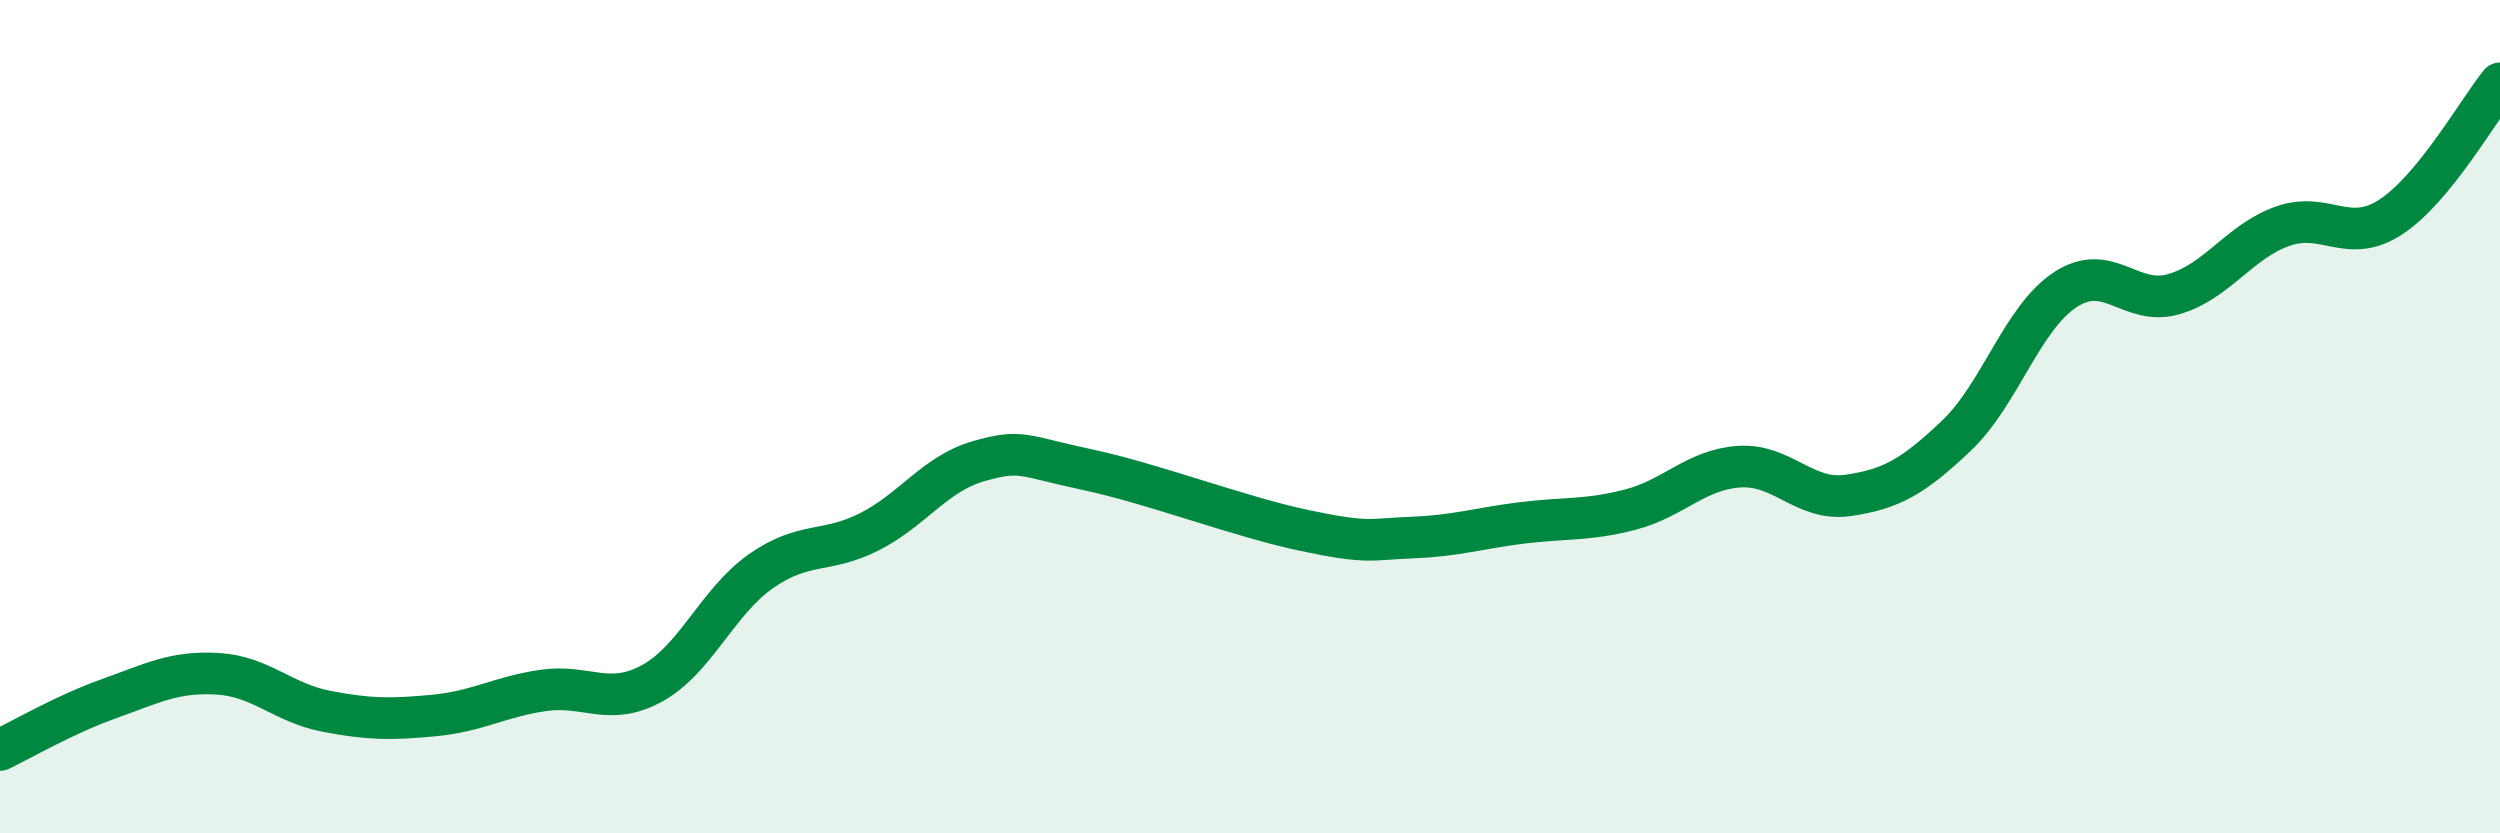
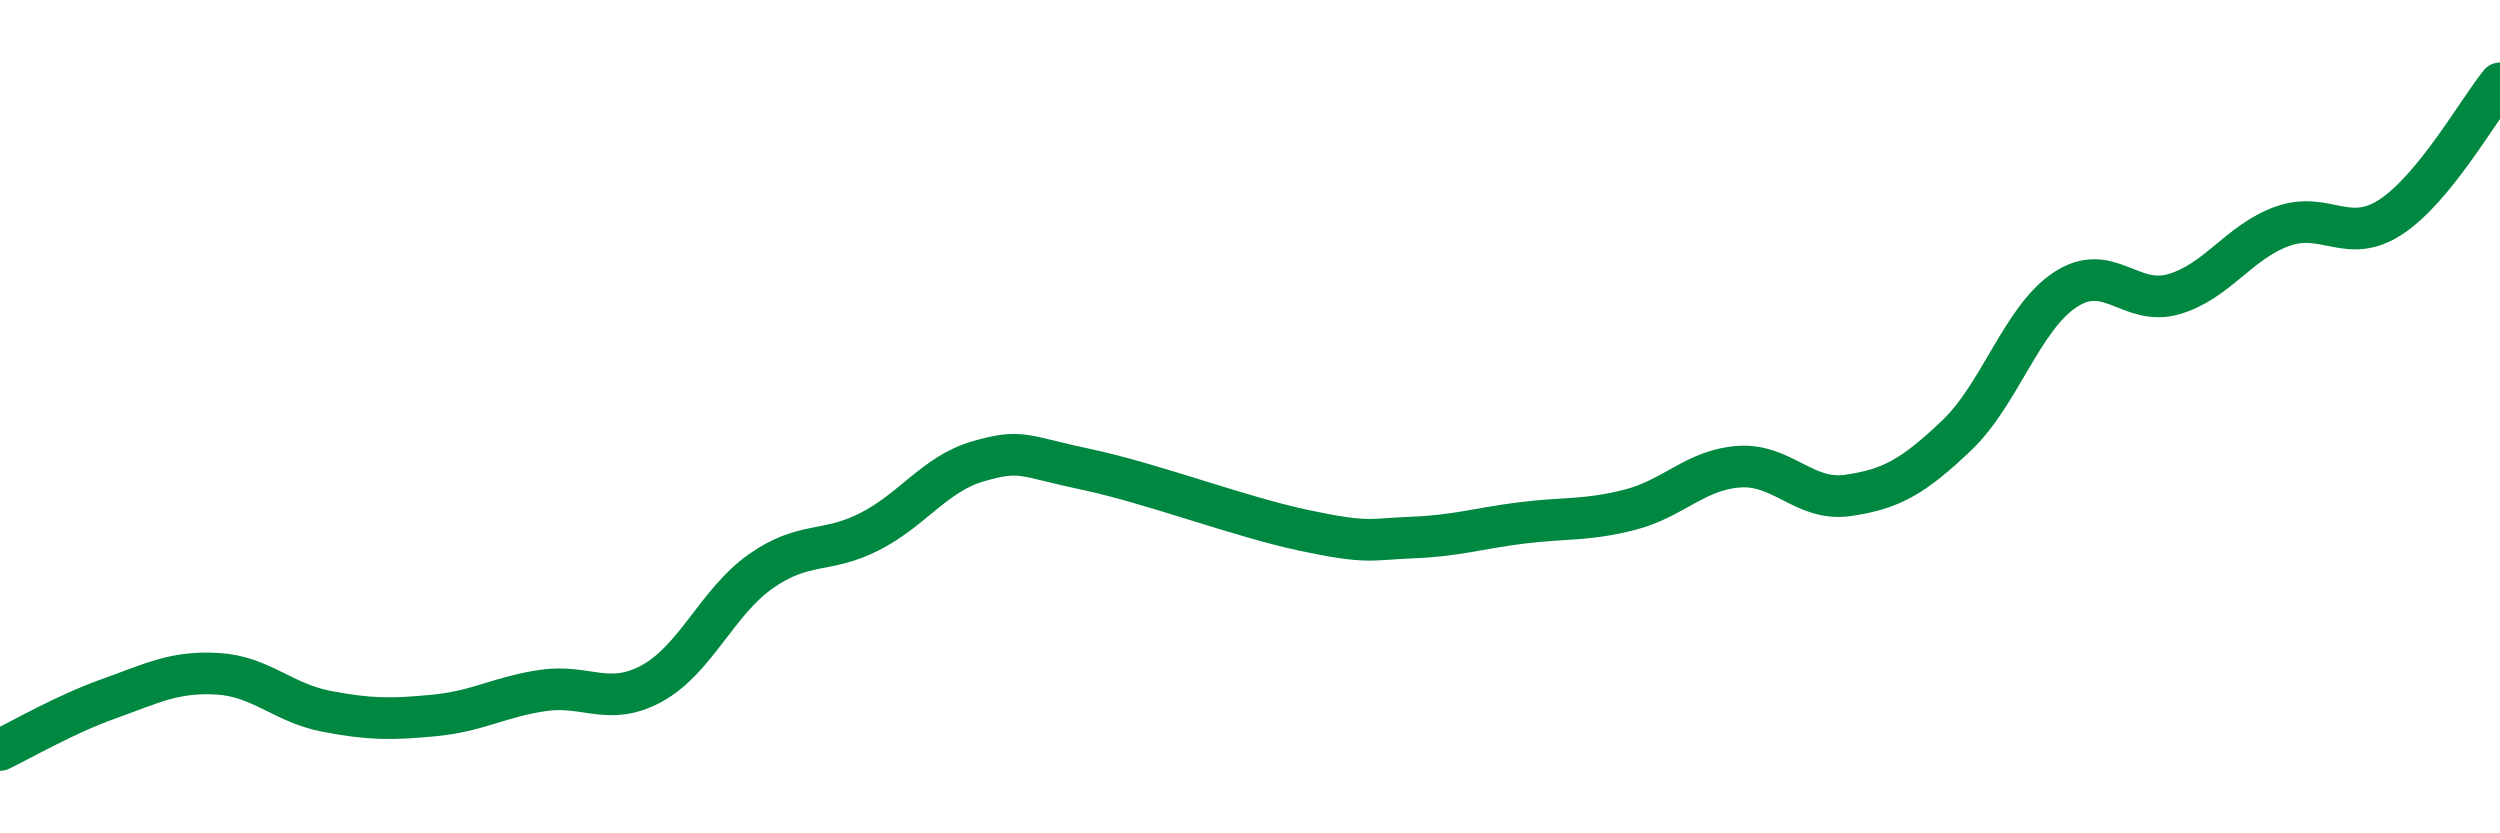
<svg xmlns="http://www.w3.org/2000/svg" width="60" height="20" viewBox="0 0 60 20">
-   <path d="M 0,18 C 0.52,17.75 1.57,17.14 2.61,16.77 C 3.65,16.4 4.18,16.11 5.22,16.17 C 6.26,16.23 6.79,16.87 7.83,17.07 C 8.87,17.27 9.39,17.27 10.43,17.17 C 11.47,17.07 12,16.72 13.04,16.57 C 14.08,16.42 14.61,16.97 15.65,16.4 C 16.69,15.83 17.22,14.44 18.26,13.71 C 19.3,12.98 19.83,13.29 20.87,12.76 C 21.91,12.23 22.44,11.37 23.48,11.07 C 24.52,10.77 24.53,10.94 26.09,11.27 C 27.65,11.6 29.74,12.4 31.3,12.73 C 32.86,13.06 32.87,12.94 33.91,12.9 C 34.95,12.86 35.48,12.68 36.52,12.55 C 37.56,12.42 38.09,12.5 39.13,12.23 C 40.17,11.96 40.7,11.27 41.74,11.2 C 42.78,11.13 43.31,12.04 44.35,11.89 C 45.39,11.74 45.92,11.44 46.96,10.45 C 48,9.46 48.53,7.63 49.57,6.95 C 50.61,6.27 51.13,7.36 52.17,7.06 C 53.21,6.76 53.74,5.8 54.78,5.43 C 55.82,5.06 56.35,5.89 57.39,5.2 C 58.43,4.51 59.48,2.64 60,2L60 20L0 20Z" fill="#008740" opacity="0.1" stroke-linecap="round" stroke-linejoin="round" />
  <path d="M 0,18 C 0.52,17.75 1.57,17.14 2.61,16.77 C 3.65,16.4 4.18,16.11 5.22,16.17 C 6.26,16.23 6.79,16.87 7.83,17.07 C 8.87,17.27 9.39,17.27 10.43,17.17 C 11.47,17.07 12,16.72 13.04,16.57 C 14.08,16.42 14.61,16.97 15.65,16.4 C 16.69,15.83 17.22,14.44 18.26,13.71 C 19.3,12.98 19.83,13.29 20.87,12.76 C 21.91,12.23 22.44,11.37 23.48,11.07 C 24.52,10.77 24.53,10.94 26.09,11.27 C 27.65,11.6 29.74,12.4 31.3,12.73 C 32.86,13.06 32.87,12.94 33.91,12.9 C 34.95,12.86 35.48,12.68 36.52,12.55 C 37.56,12.42 38.09,12.5 39.13,12.23 C 40.17,11.96 40.7,11.27 41.74,11.2 C 42.78,11.13 43.31,12.04 44.35,11.89 C 45.39,11.74 45.92,11.44 46.96,10.45 C 48,9.46 48.53,7.63 49.57,6.95 C 50.61,6.27 51.13,7.36 52.17,7.06 C 53.21,6.76 53.74,5.8 54.78,5.43 C 55.82,5.06 56.35,5.89 57.39,5.2 C 58.43,4.51 59.48,2.64 60,2" stroke="#008740" stroke-width="1" fill="none" stroke-linecap="round" stroke-linejoin="round" />
</svg>